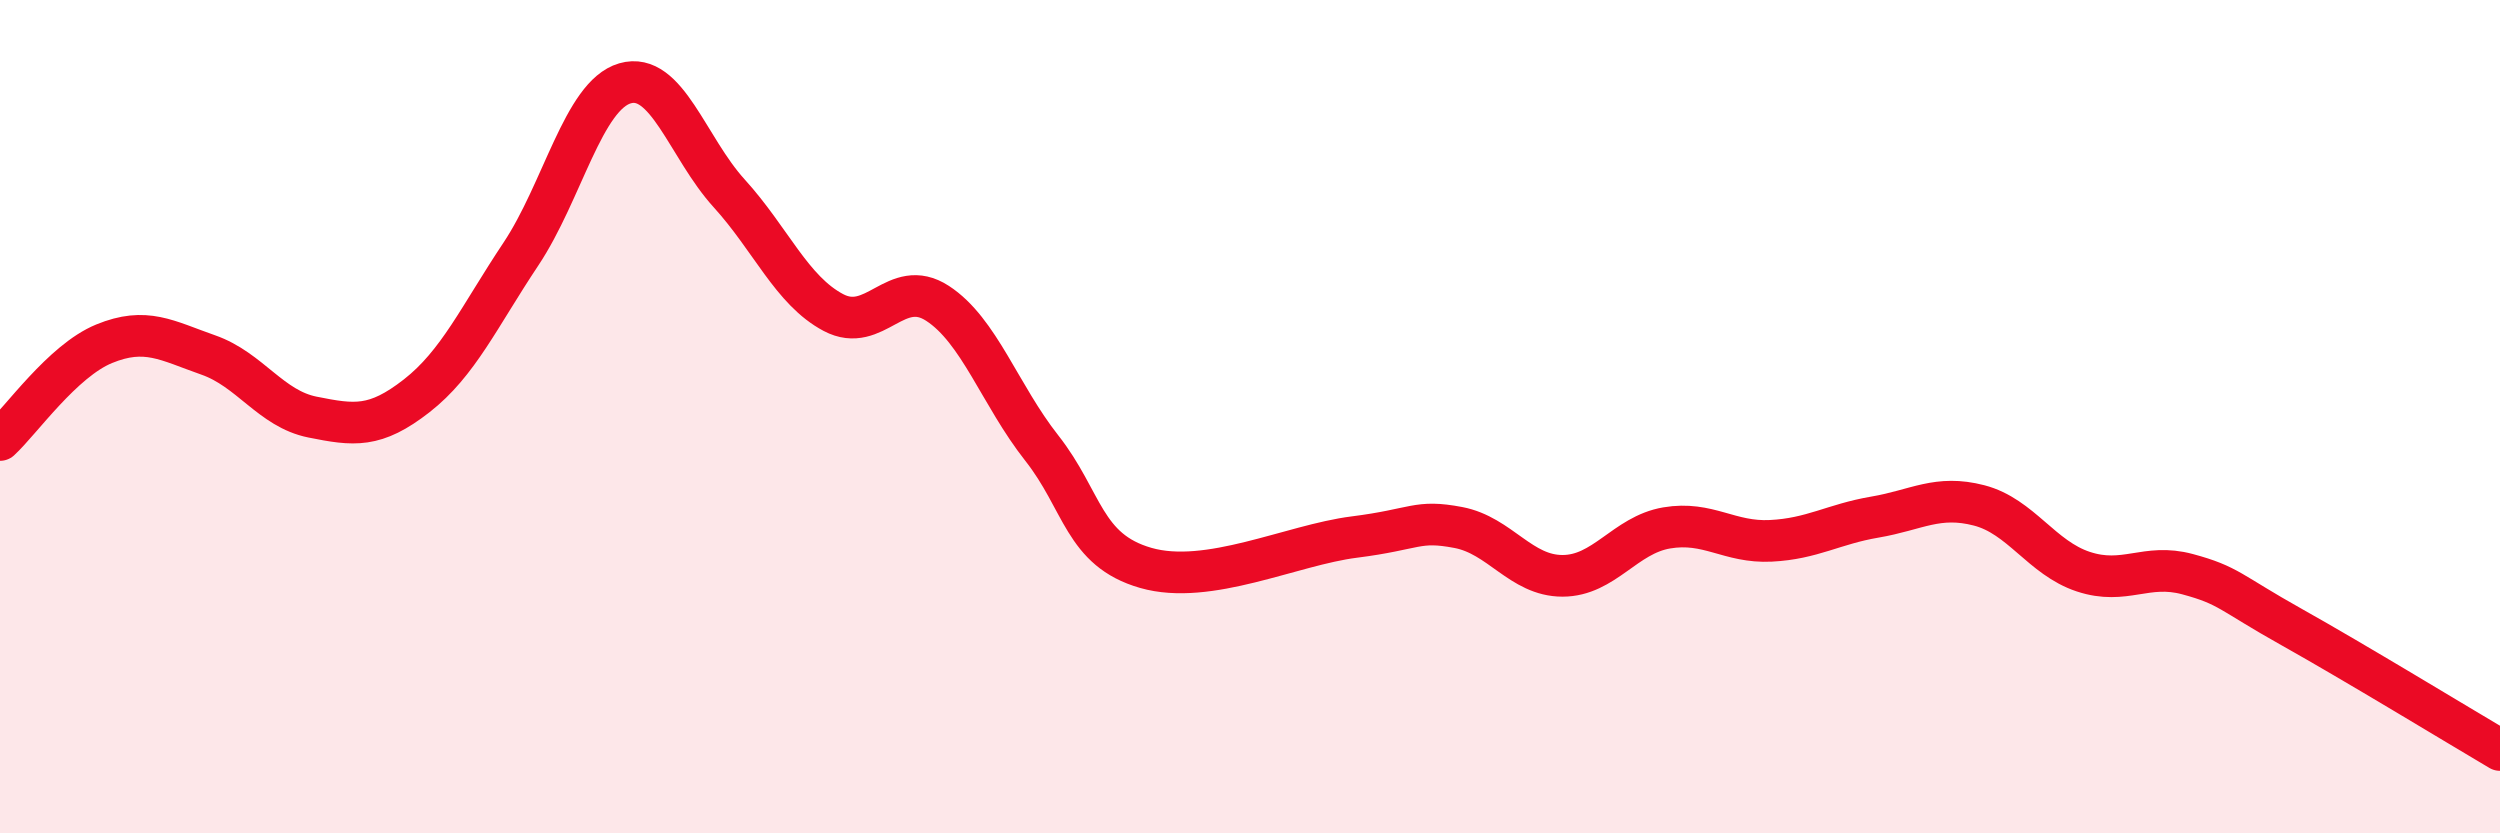
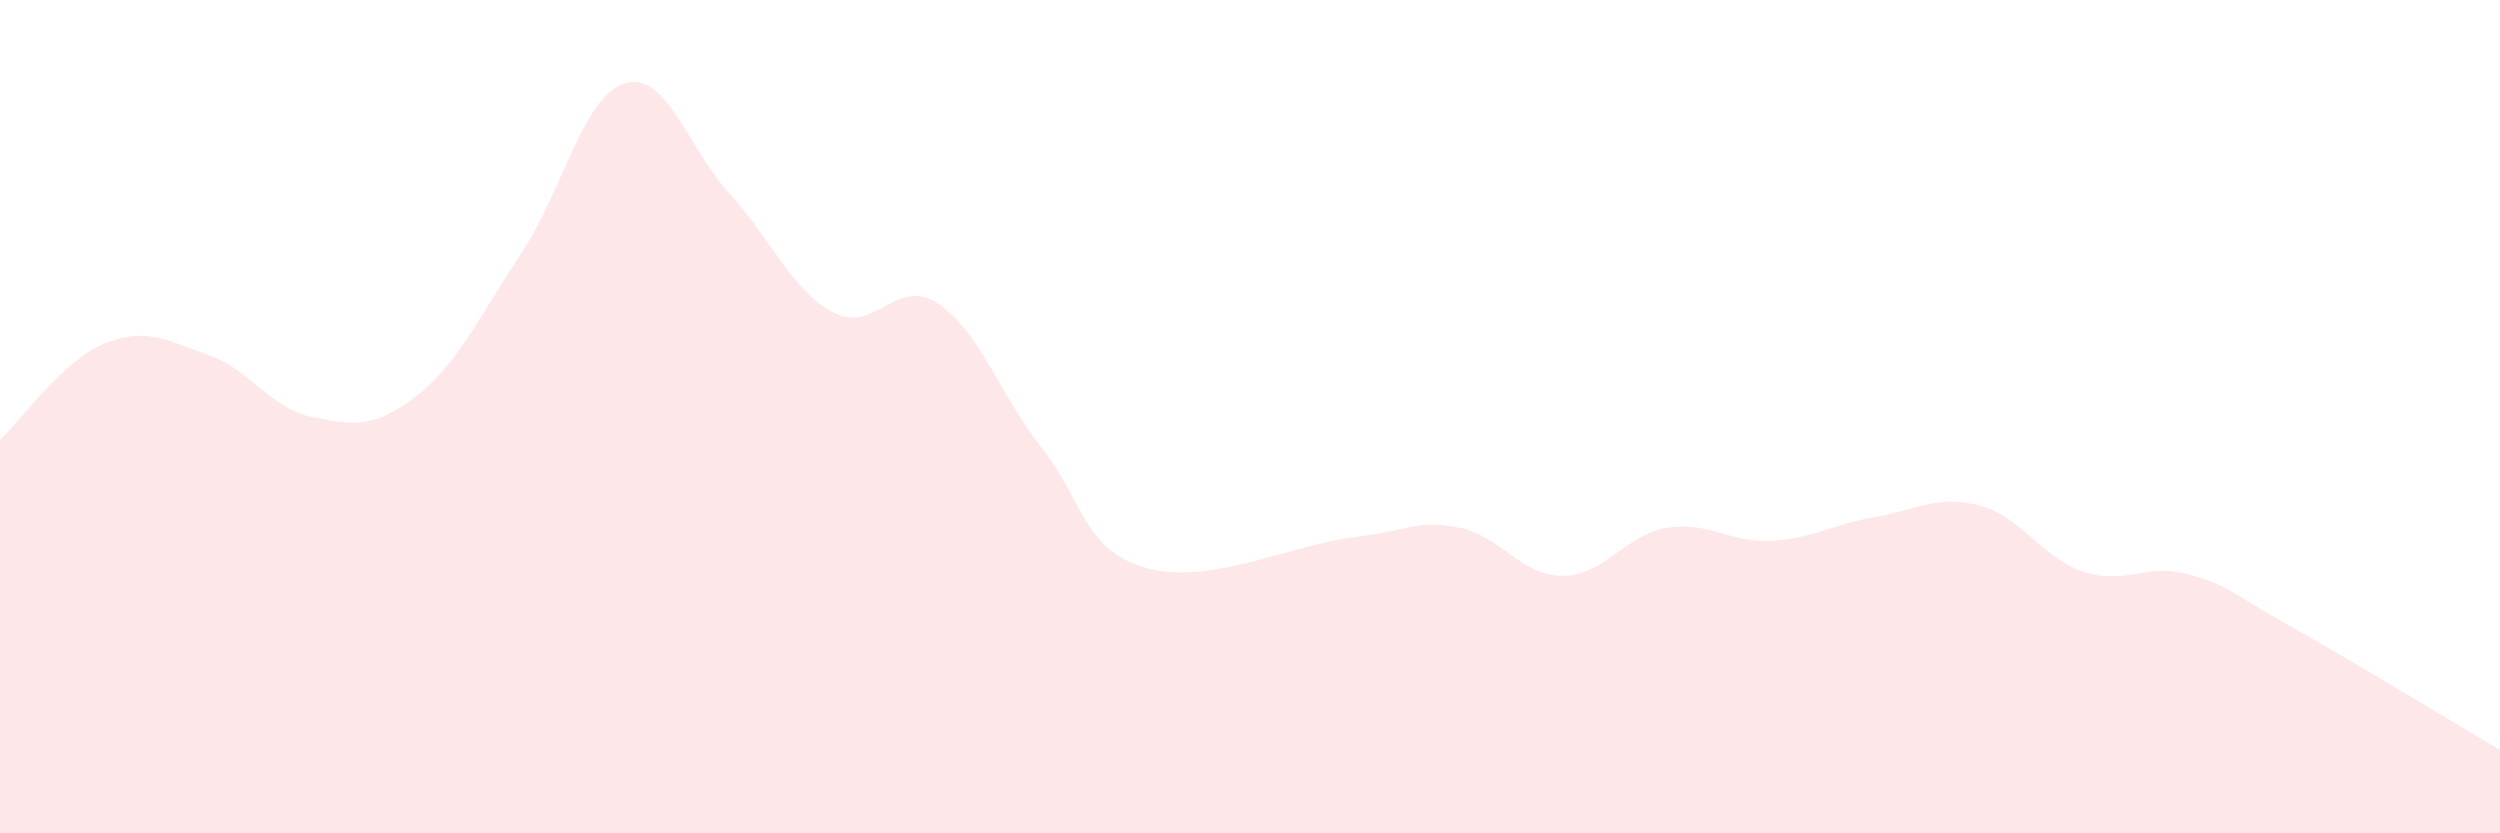
<svg xmlns="http://www.w3.org/2000/svg" width="60" height="20" viewBox="0 0 60 20">
  <path d="M 0,10.56 C 0.5,10.1 1.5,8.66 2.5,8.25 C 3.5,7.84 4,8.17 5,8.52 C 6,8.87 6.5,9.81 7.5,10.01 C 8.5,10.21 9,10.28 10,9.5 C 11,8.72 11.5,7.6 12.5,6.1 C 13.5,4.6 14,2.29 15,2 C 16,1.71 16.5,3.54 17.5,4.64 C 18.5,5.74 19,6.97 20,7.5 C 21,8.03 21.5,6.63 22.5,7.28 C 23.5,7.93 24,9.48 25,10.75 C 26,12.02 26,13.2 27.5,13.63 C 29,14.06 31,13.08 32.5,12.89 C 34,12.7 34,12.47 35,12.66 C 36,12.85 36.5,13.82 37.5,13.82 C 38.5,13.82 39,12.84 40,12.67 C 41,12.5 41.5,13.03 42.5,12.98 C 43.5,12.93 44,12.58 45,12.41 C 46,12.24 46.5,11.87 47.5,12.13 C 48.5,12.39 49,13.39 50,13.72 C 51,14.05 51.5,13.51 52.5,13.78 C 53.5,14.05 53.5,14.21 55,15.05 C 56.5,15.89 59,17.41 60,18L60 20L0 20Z" fill="#EB0A25" opacity="0.1" stroke-linecap="round" stroke-linejoin="round" />
-   <path d="M 0,10.56 C 0.5,10.1 1.5,8.66 2.5,8.25 C 3.5,7.84 4,8.17 5,8.52 C 6,8.87 6.5,9.81 7.5,10.01 C 8.5,10.21 9,10.28 10,9.5 C 11,8.72 11.5,7.6 12.5,6.1 C 13.5,4.6 14,2.29 15,2 C 16,1.71 16.5,3.54 17.5,4.64 C 18.5,5.74 19,6.97 20,7.5 C 21,8.03 21.5,6.63 22.5,7.28 C 23.5,7.93 24,9.48 25,10.75 C 26,12.02 26,13.2 27.5,13.63 C 29,14.06 31,13.08 32.5,12.89 C 34,12.7 34,12.47 35,12.66 C 36,12.85 36.5,13.82 37.5,13.82 C 38.5,13.82 39,12.84 40,12.67 C 41,12.5 41.5,13.03 42.5,12.98 C 43.5,12.93 44,12.58 45,12.41 C 46,12.24 46.5,11.87 47.5,12.13 C 48.5,12.39 49,13.39 50,13.72 C 51,14.05 51.5,13.51 52.5,13.78 C 53.5,14.05 53.5,14.21 55,15.05 C 56.5,15.89 59,17.41 60,18" stroke="#EB0A25" stroke-width="1" fill="none" stroke-linecap="round" stroke-linejoin="round" />
</svg>